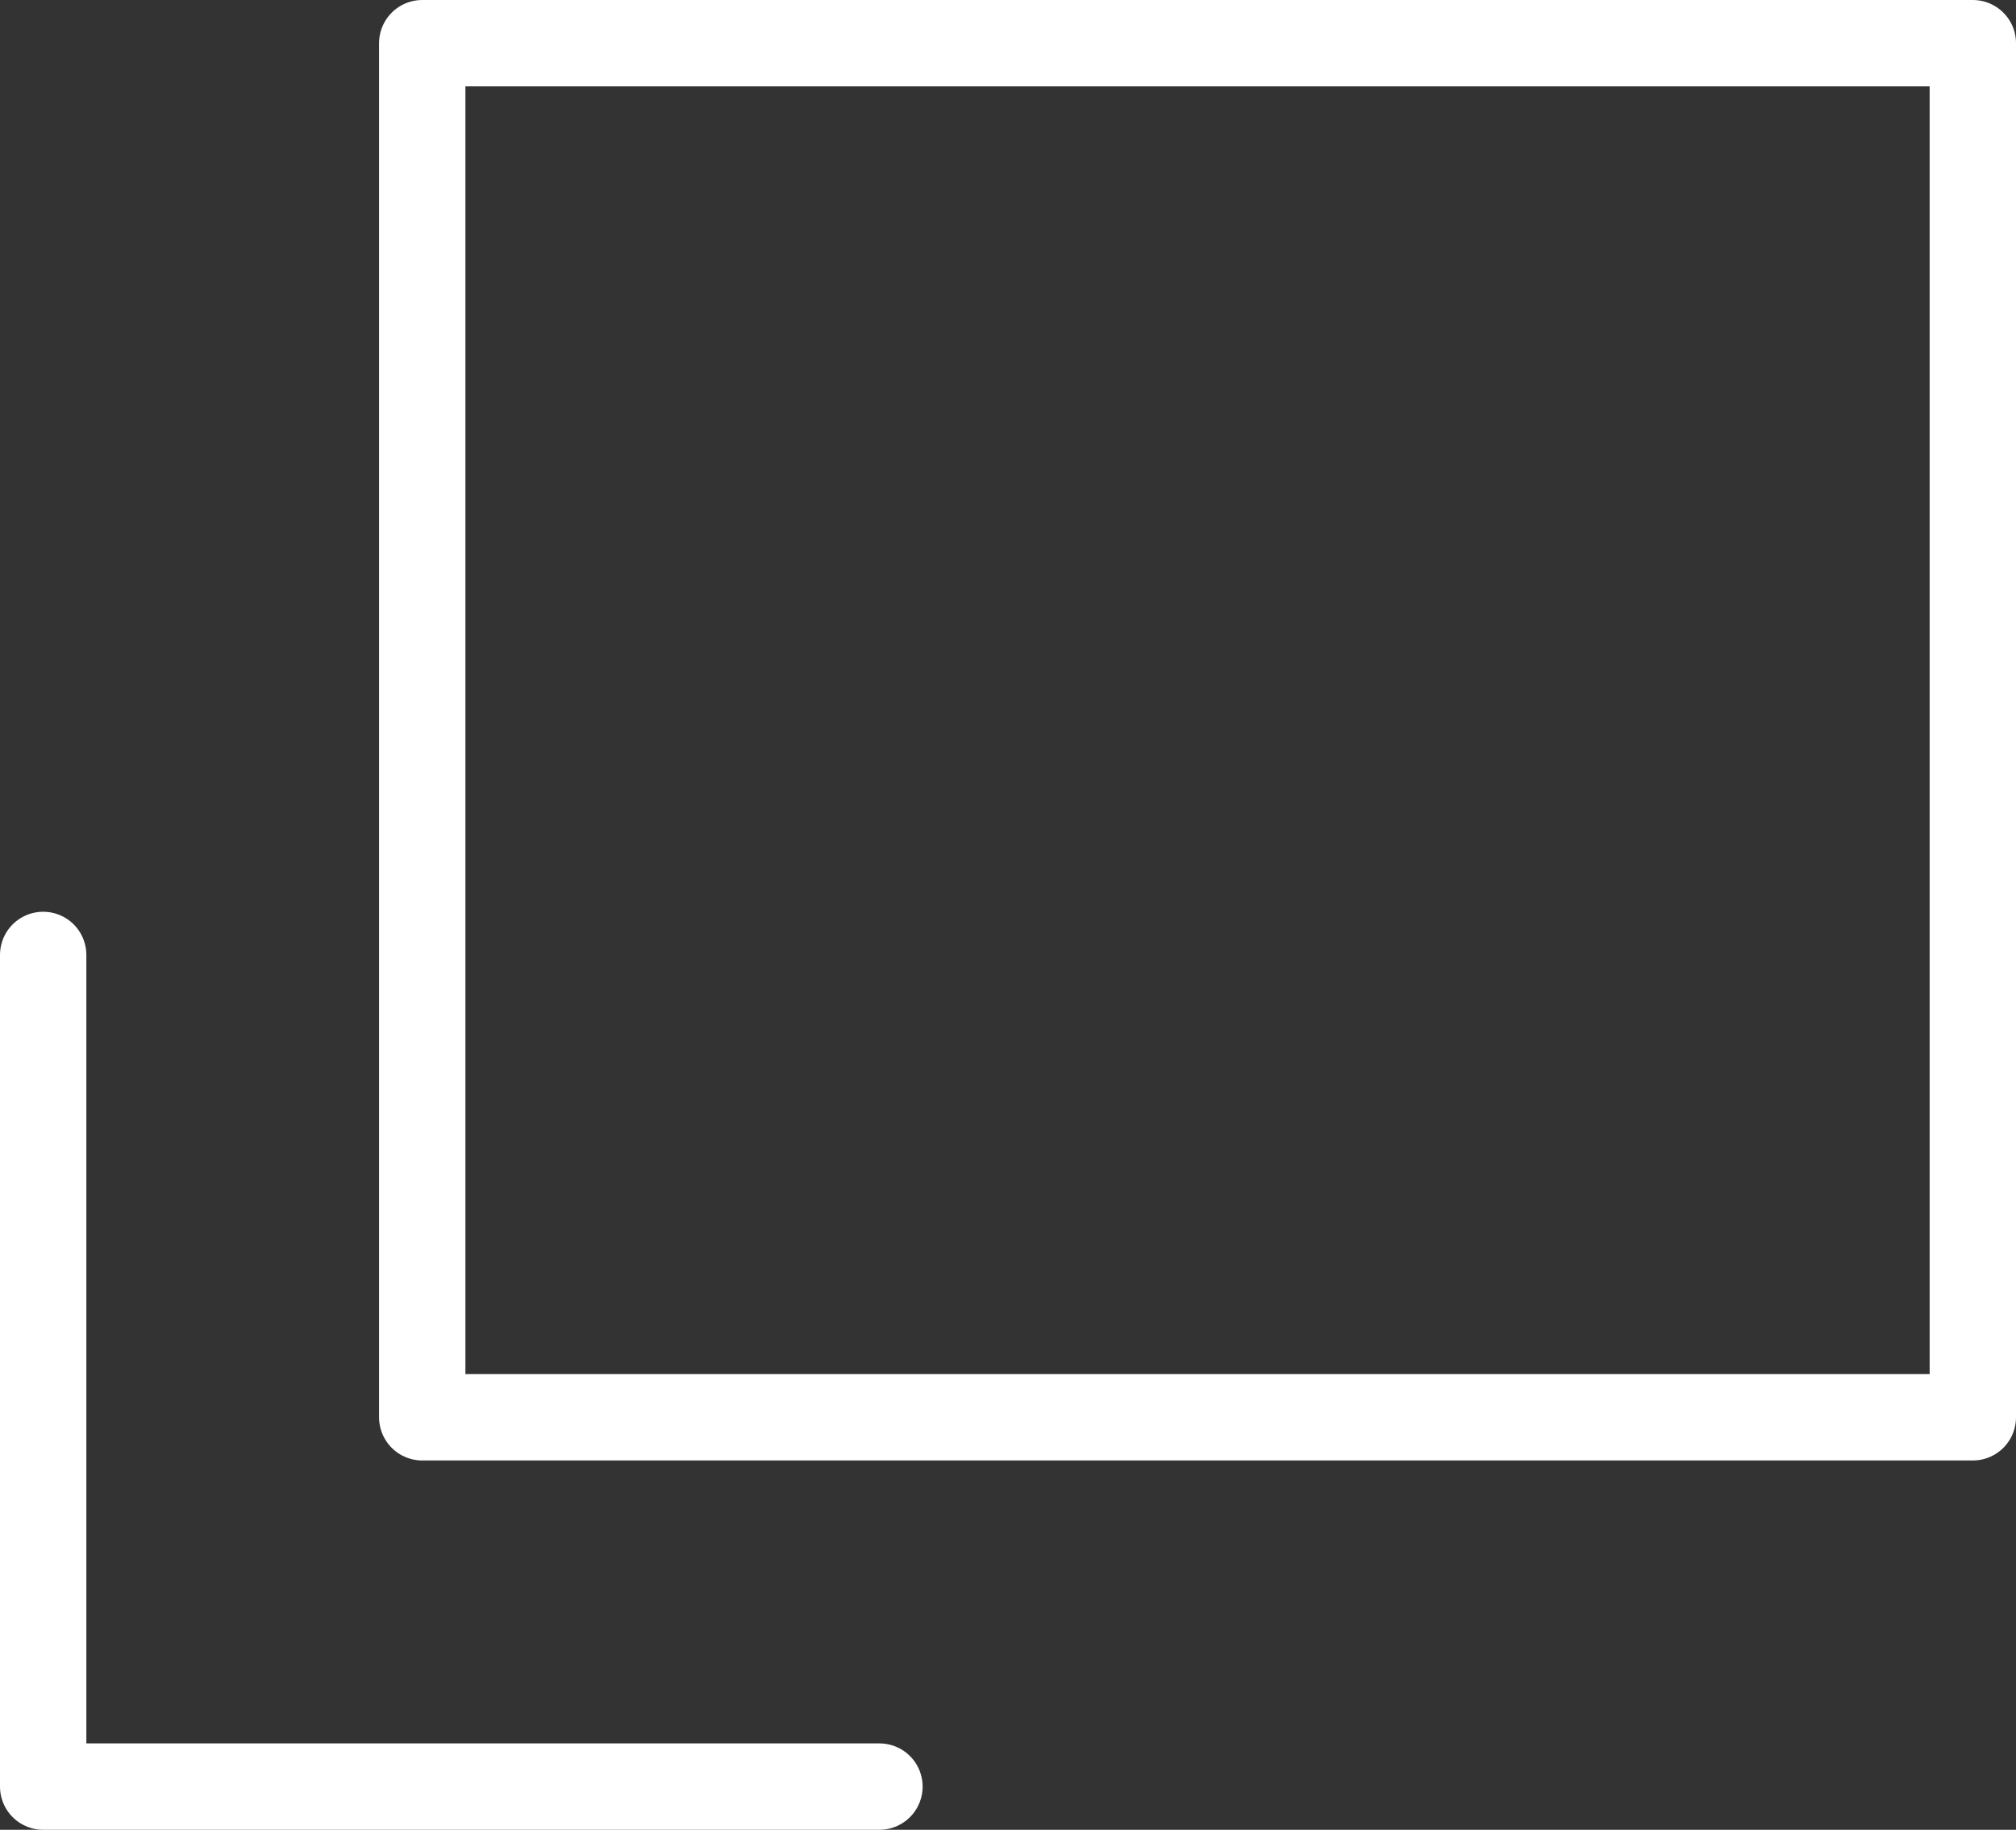
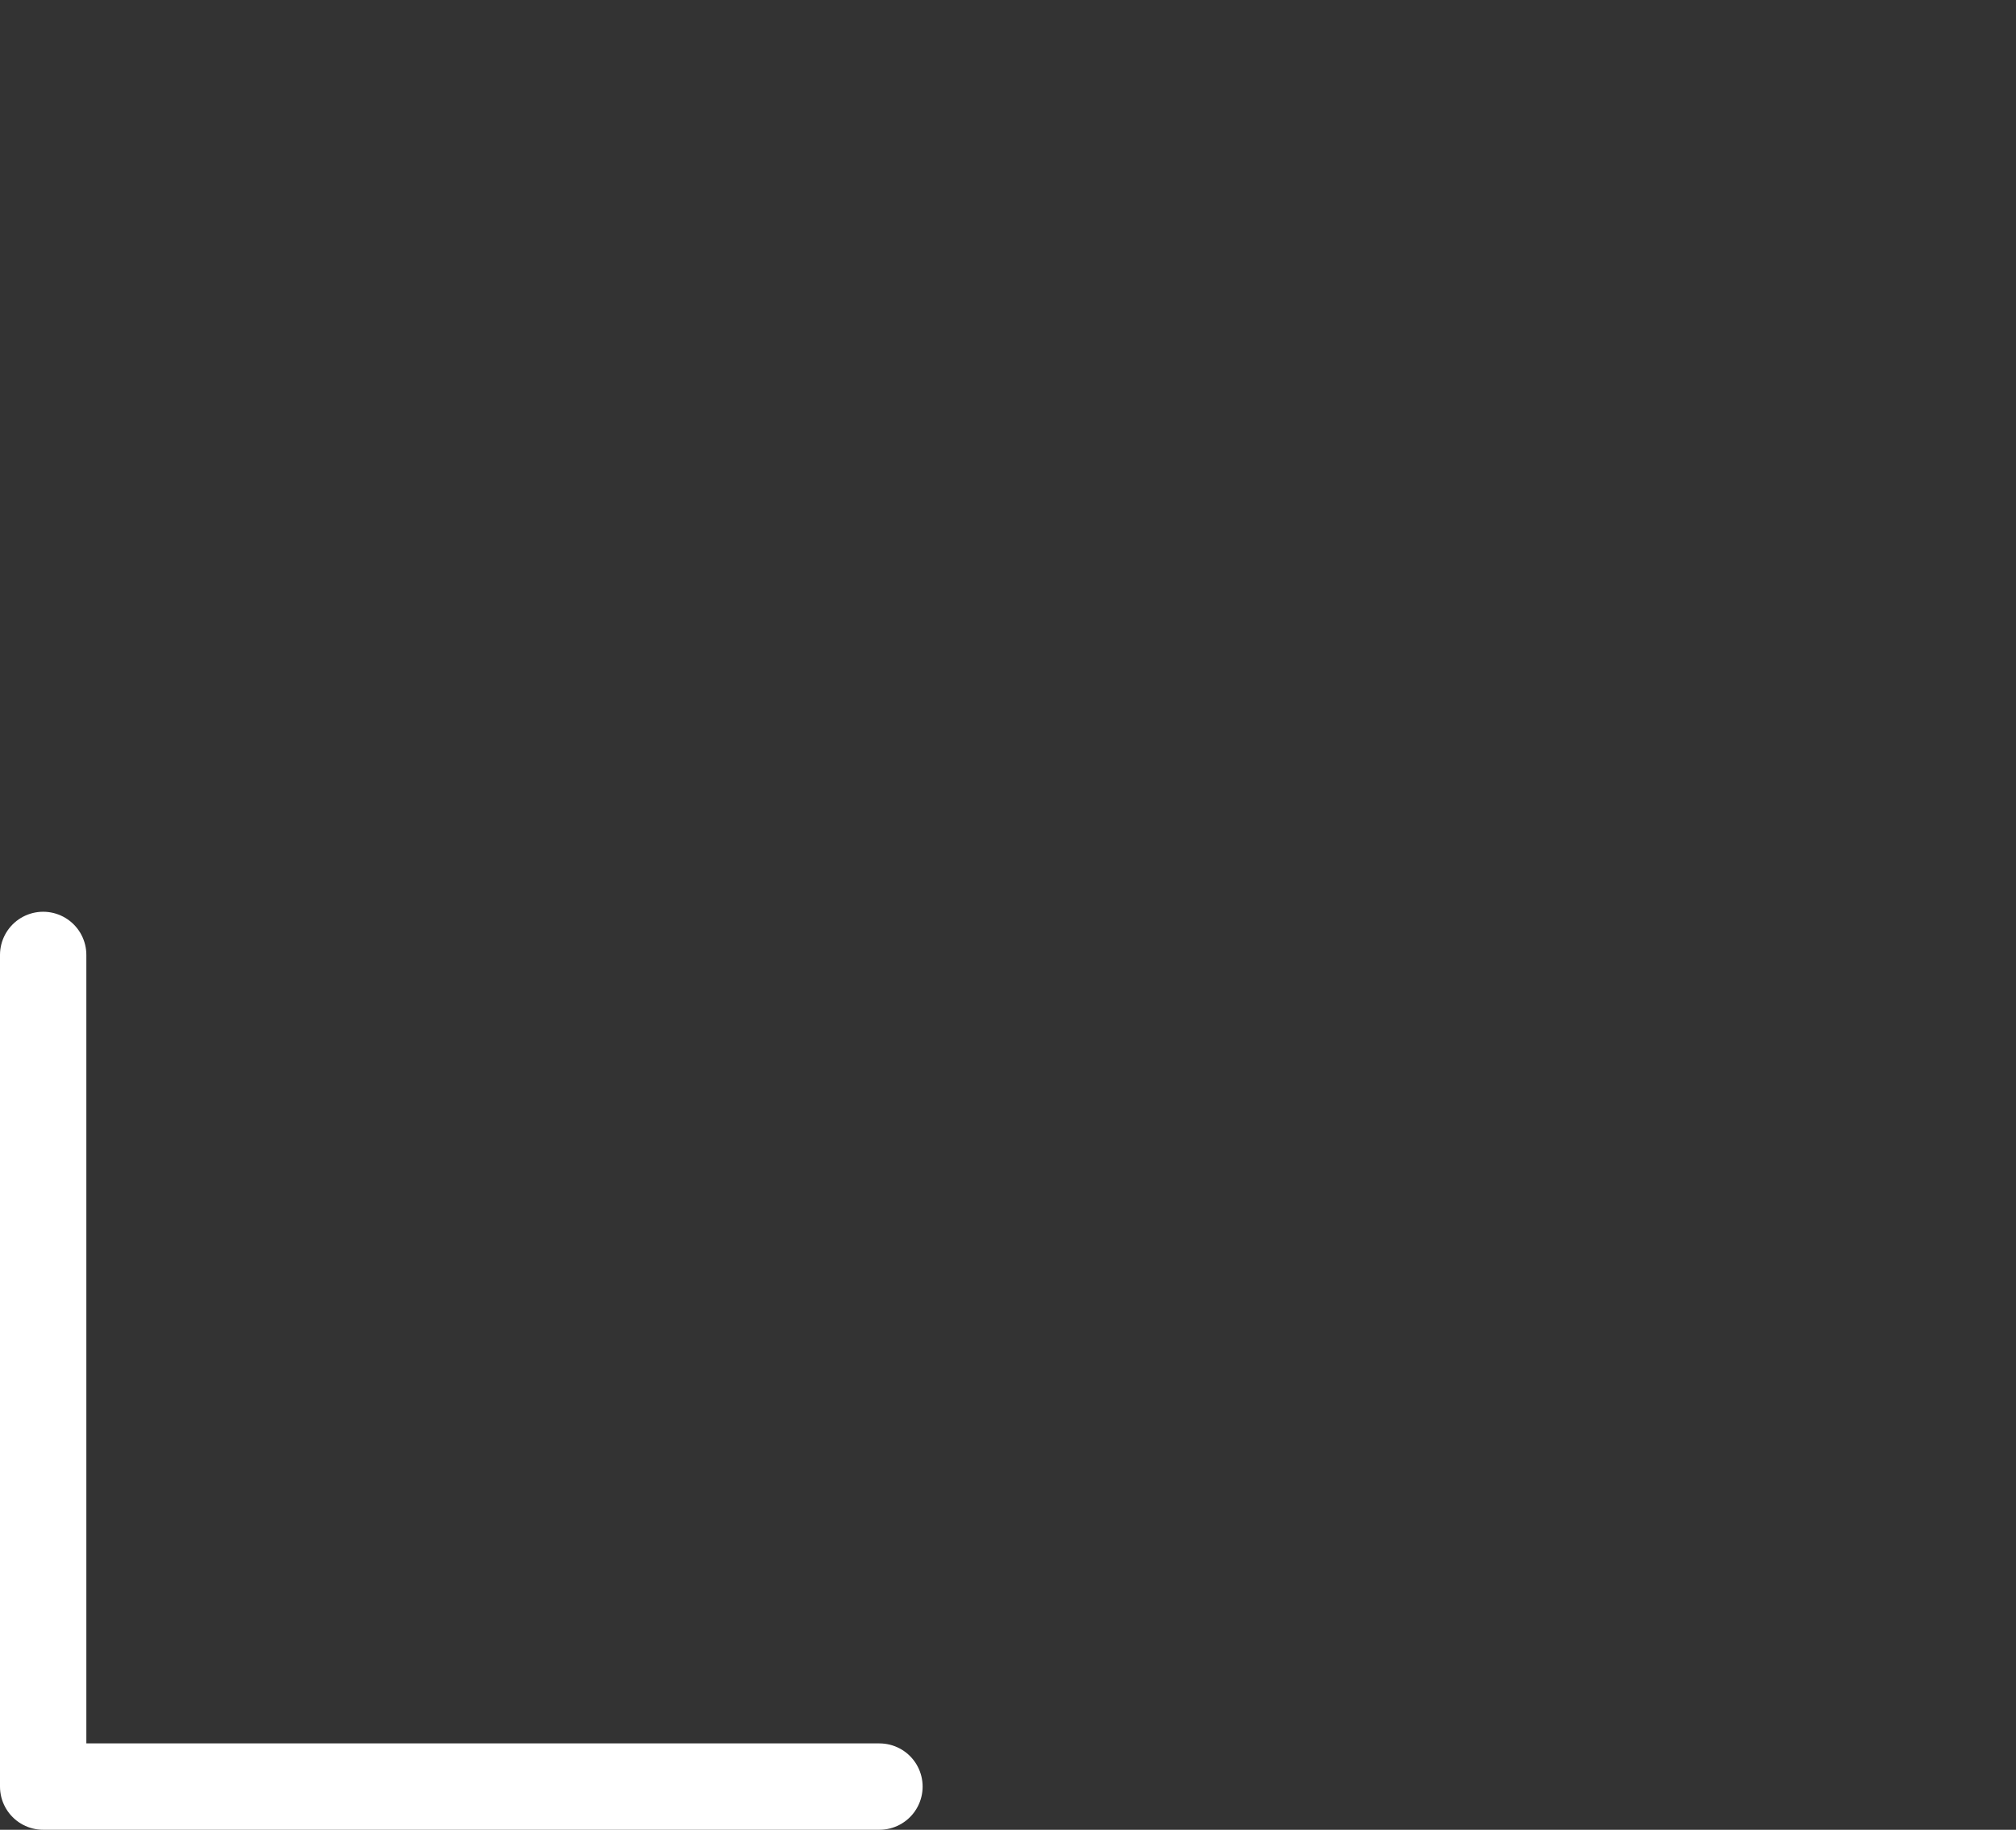
<svg xmlns="http://www.w3.org/2000/svg" id="_レイヤー_2" viewBox="0 0 186.78 169.5">
  <rect x="0" y="0" width="186.78" height="169.5" fill="#333333" stroke="none" />
  <defs>
    <style>.cls-1{stroke-linecap:round;}.cls-1,.cls-2{fill:none;stroke:#fff;stroke-linejoin:round;stroke-width:8px;}.cls-2{stroke-linecap:square;}</style>
  </defs>
  <g id="_レイヤー_1-2">
-     <rect class="cls-2" x="39.12" y="4" width="143.66" height="127.29" />
    <polyline class="cls-1" points="4 88.46 4 165.5 81.48 165.5" />
  </g>
</svg>